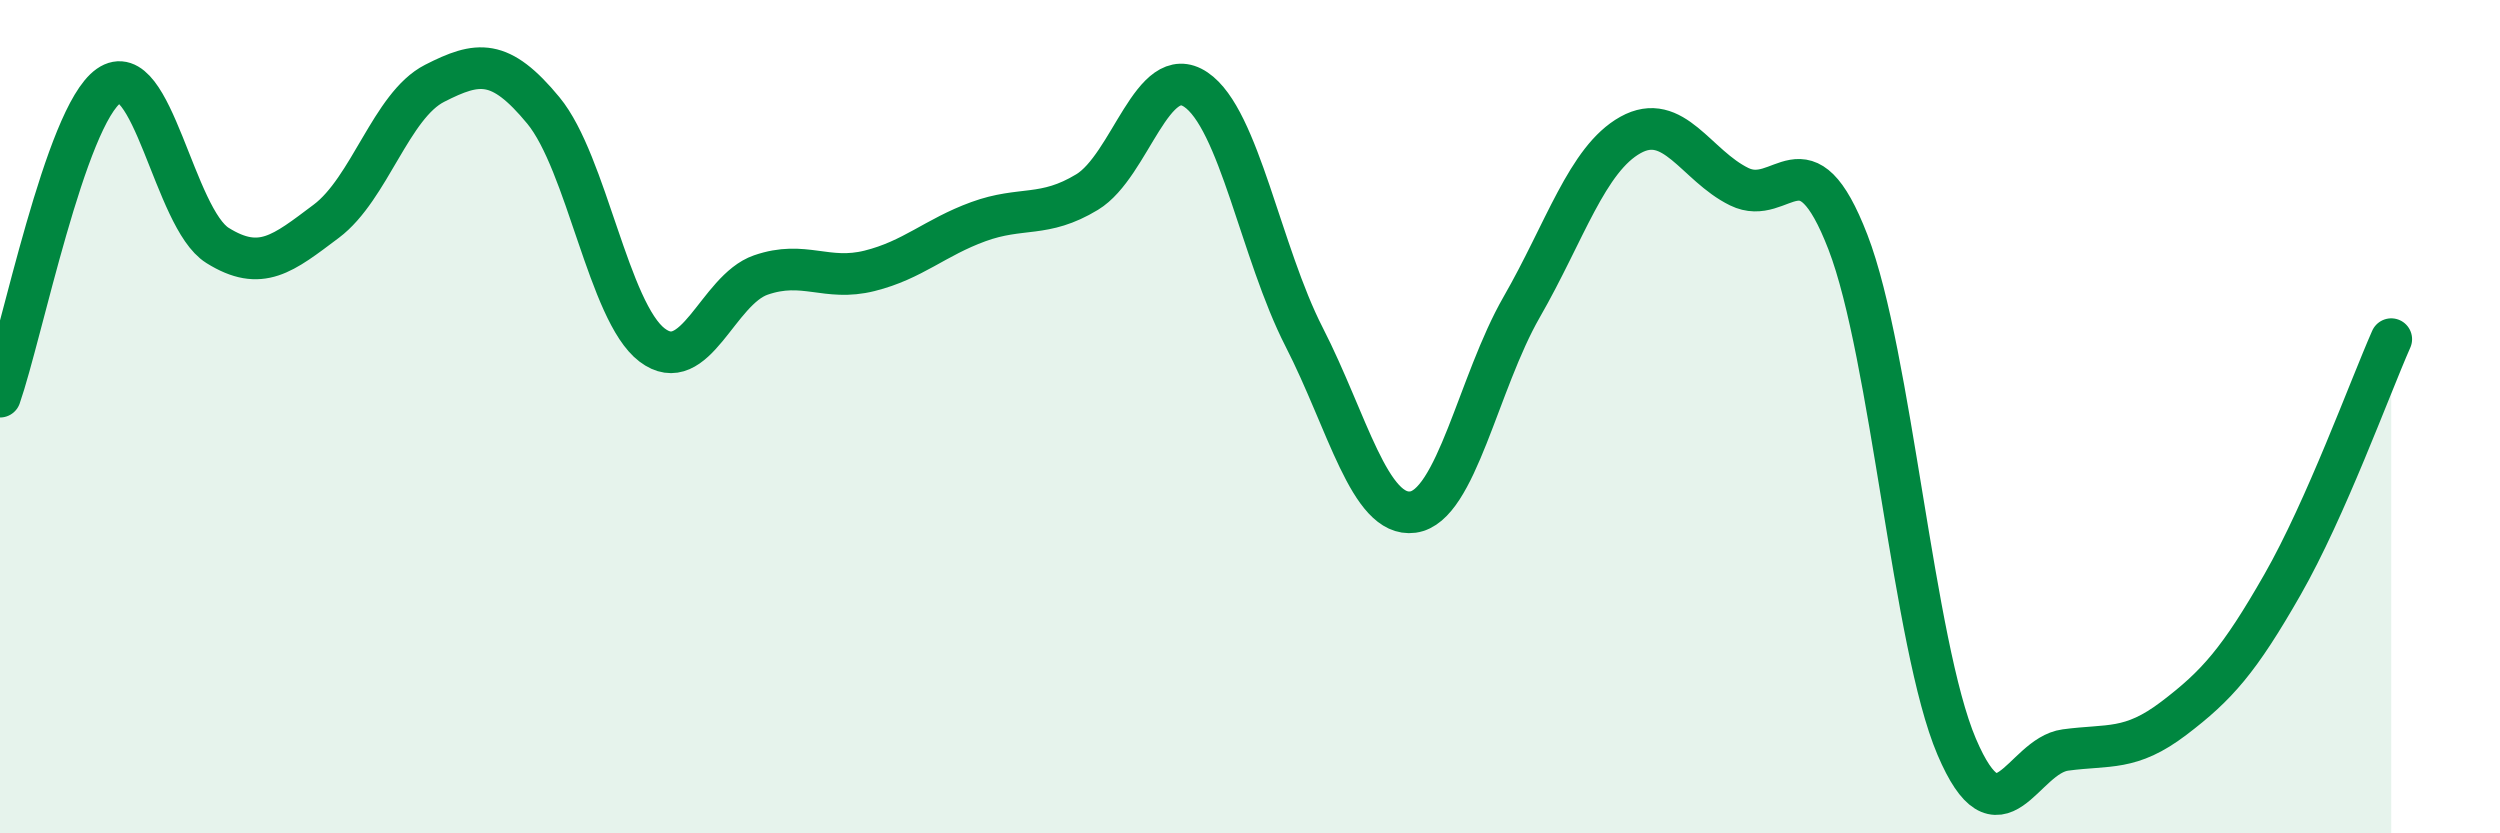
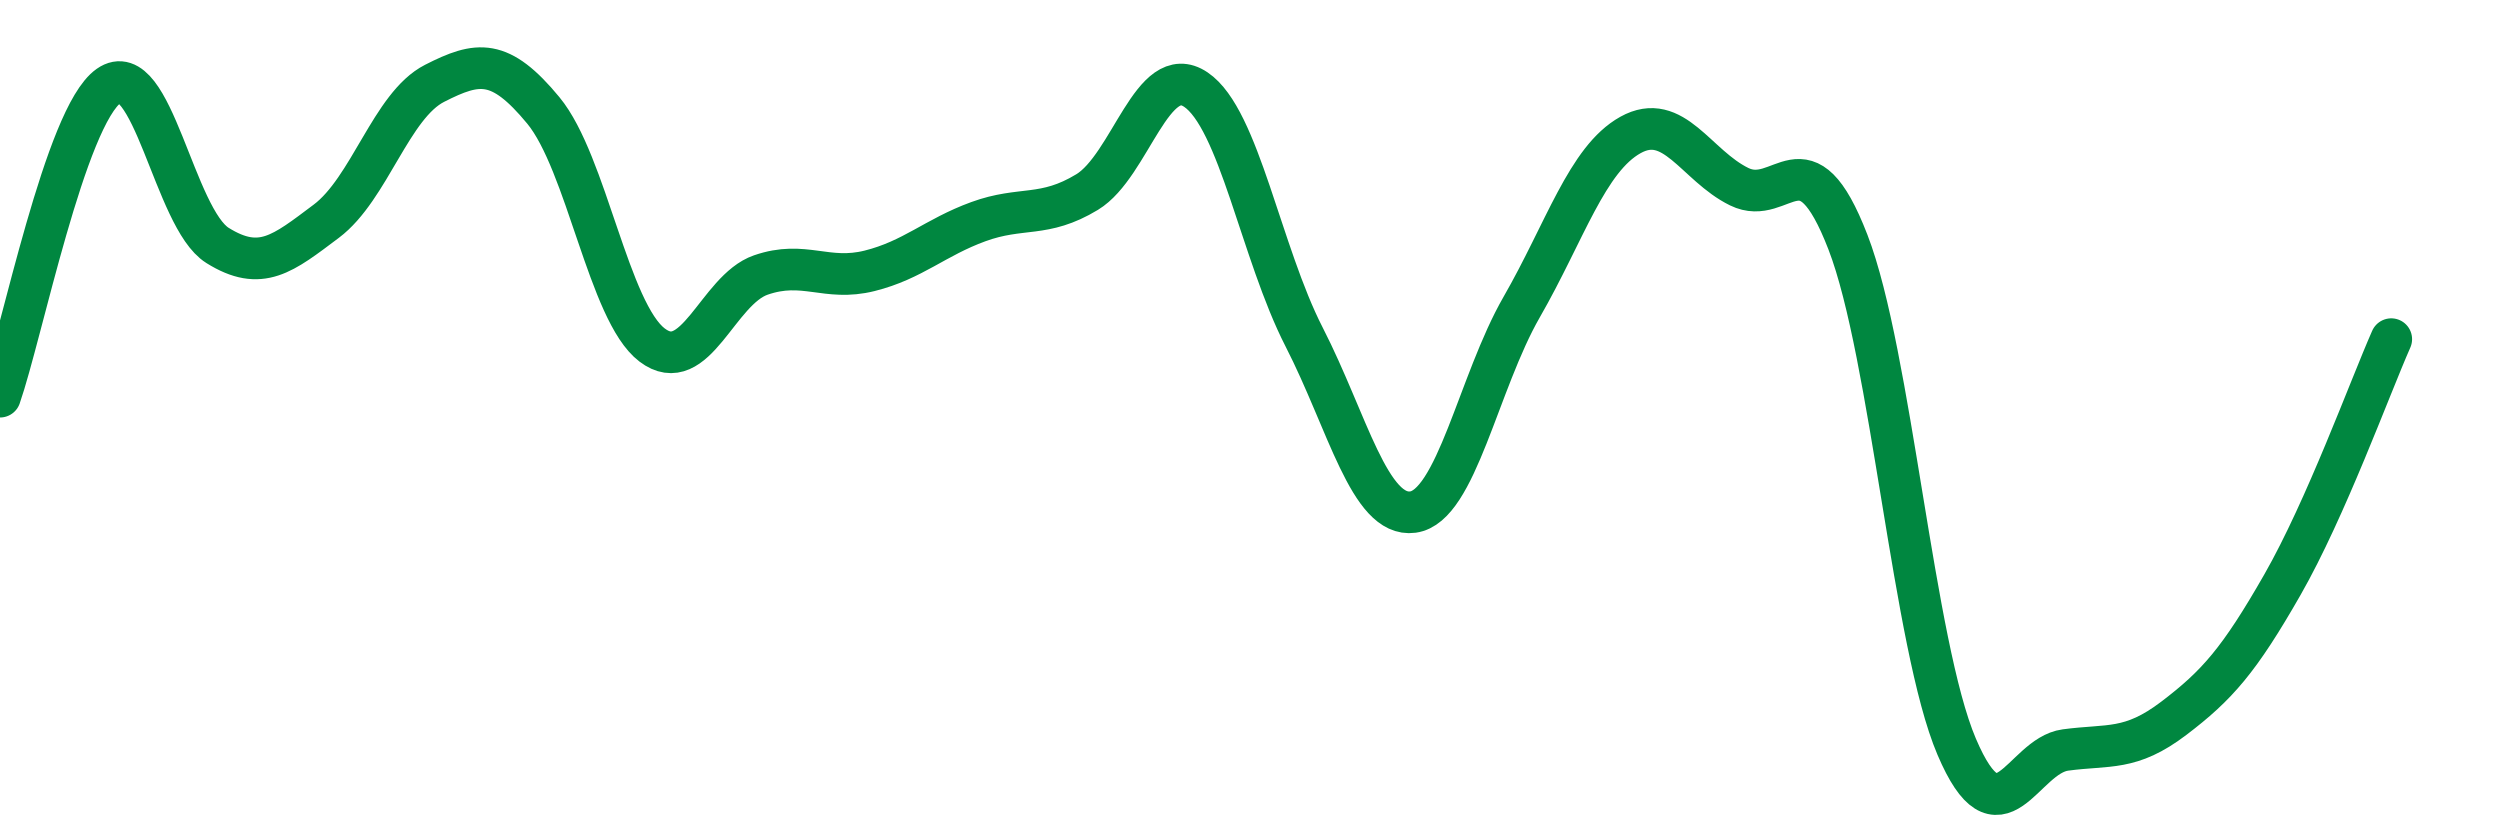
<svg xmlns="http://www.w3.org/2000/svg" width="60" height="20" viewBox="0 0 60 20">
-   <path d="M 0,9.52 C 0.52,8.03 1.57,2.79 2.61,2.06 C 3.65,1.33 4.18,5.24 5.22,5.89 C 6.26,6.54 6.79,6.09 7.83,5.31 C 8.87,4.53 9.39,2.53 10.43,2 C 11.47,1.47 12,1.39 13.04,2.65 C 14.08,3.91 14.61,7.49 15.65,8.28 C 16.69,9.07 17.22,6.96 18.26,6.6 C 19.3,6.24 19.83,6.76 20.87,6.5 C 21.91,6.24 22.44,5.7 23.48,5.32 C 24.52,4.94 25.05,5.24 26.09,4.61 C 27.13,3.98 27.66,1.45 28.7,2.15 C 29.74,2.85 30.26,6.06 31.3,8.09 C 32.34,10.12 32.87,12.43 33.91,12.29 C 34.95,12.15 35.48,9.18 36.52,7.37 C 37.56,5.56 38.09,3.82 39.13,3.24 C 40.17,2.66 40.7,3.97 41.74,4.48 C 42.78,4.99 43.31,3.12 44.35,5.81 C 45.39,8.5 45.92,15.48 46.96,17.92 C 48,20.36 48.53,18.14 49.57,18 C 50.61,17.86 51.13,18.03 52.17,17.24 C 53.21,16.45 53.74,15.85 54.78,14.03 C 55.82,12.21 56.87,9.32 57.39,8.14L57.39 20L0 20Z" fill="#008740" opacity="0.1" stroke-linecap="round" stroke-linejoin="round" />
  <path d="M 0,9.52 C 0.52,8.03 1.57,2.79 2.61,2.06 C 3.65,1.33 4.18,5.24 5.22,5.89 C 6.26,6.54 6.79,6.09 7.83,5.31 C 8.87,4.53 9.39,2.53 10.43,2 C 11.47,1.47 12,1.39 13.04,2.65 C 14.08,3.91 14.61,7.49 15.65,8.28 C 16.69,9.07 17.22,6.96 18.26,6.6 C 19.3,6.24 19.83,6.76 20.87,6.5 C 21.91,6.24 22.44,5.7 23.48,5.32 C 24.52,4.94 25.05,5.24 26.09,4.61 C 27.13,3.98 27.66,1.45 28.7,2.15 C 29.74,2.85 30.26,6.06 31.3,8.09 C 32.34,10.12 32.87,12.43 33.91,12.29 C 34.95,12.15 35.48,9.18 36.52,7.37 C 37.56,5.56 38.09,3.82 39.13,3.24 C 40.17,2.66 40.7,3.97 41.74,4.48 C 42.78,4.99 43.31,3.12 44.35,5.81 C 45.39,8.5 45.92,15.48 46.96,17.92 C 48,20.36 48.53,18.14 49.57,18 C 50.61,17.86 51.13,18.03 52.17,17.24 C 53.21,16.45 53.74,15.85 54.78,14.03 C 55.82,12.21 56.87,9.32 57.39,8.14" stroke="#008740" stroke-width="1" fill="none" stroke-linecap="round" stroke-linejoin="round" />
</svg>